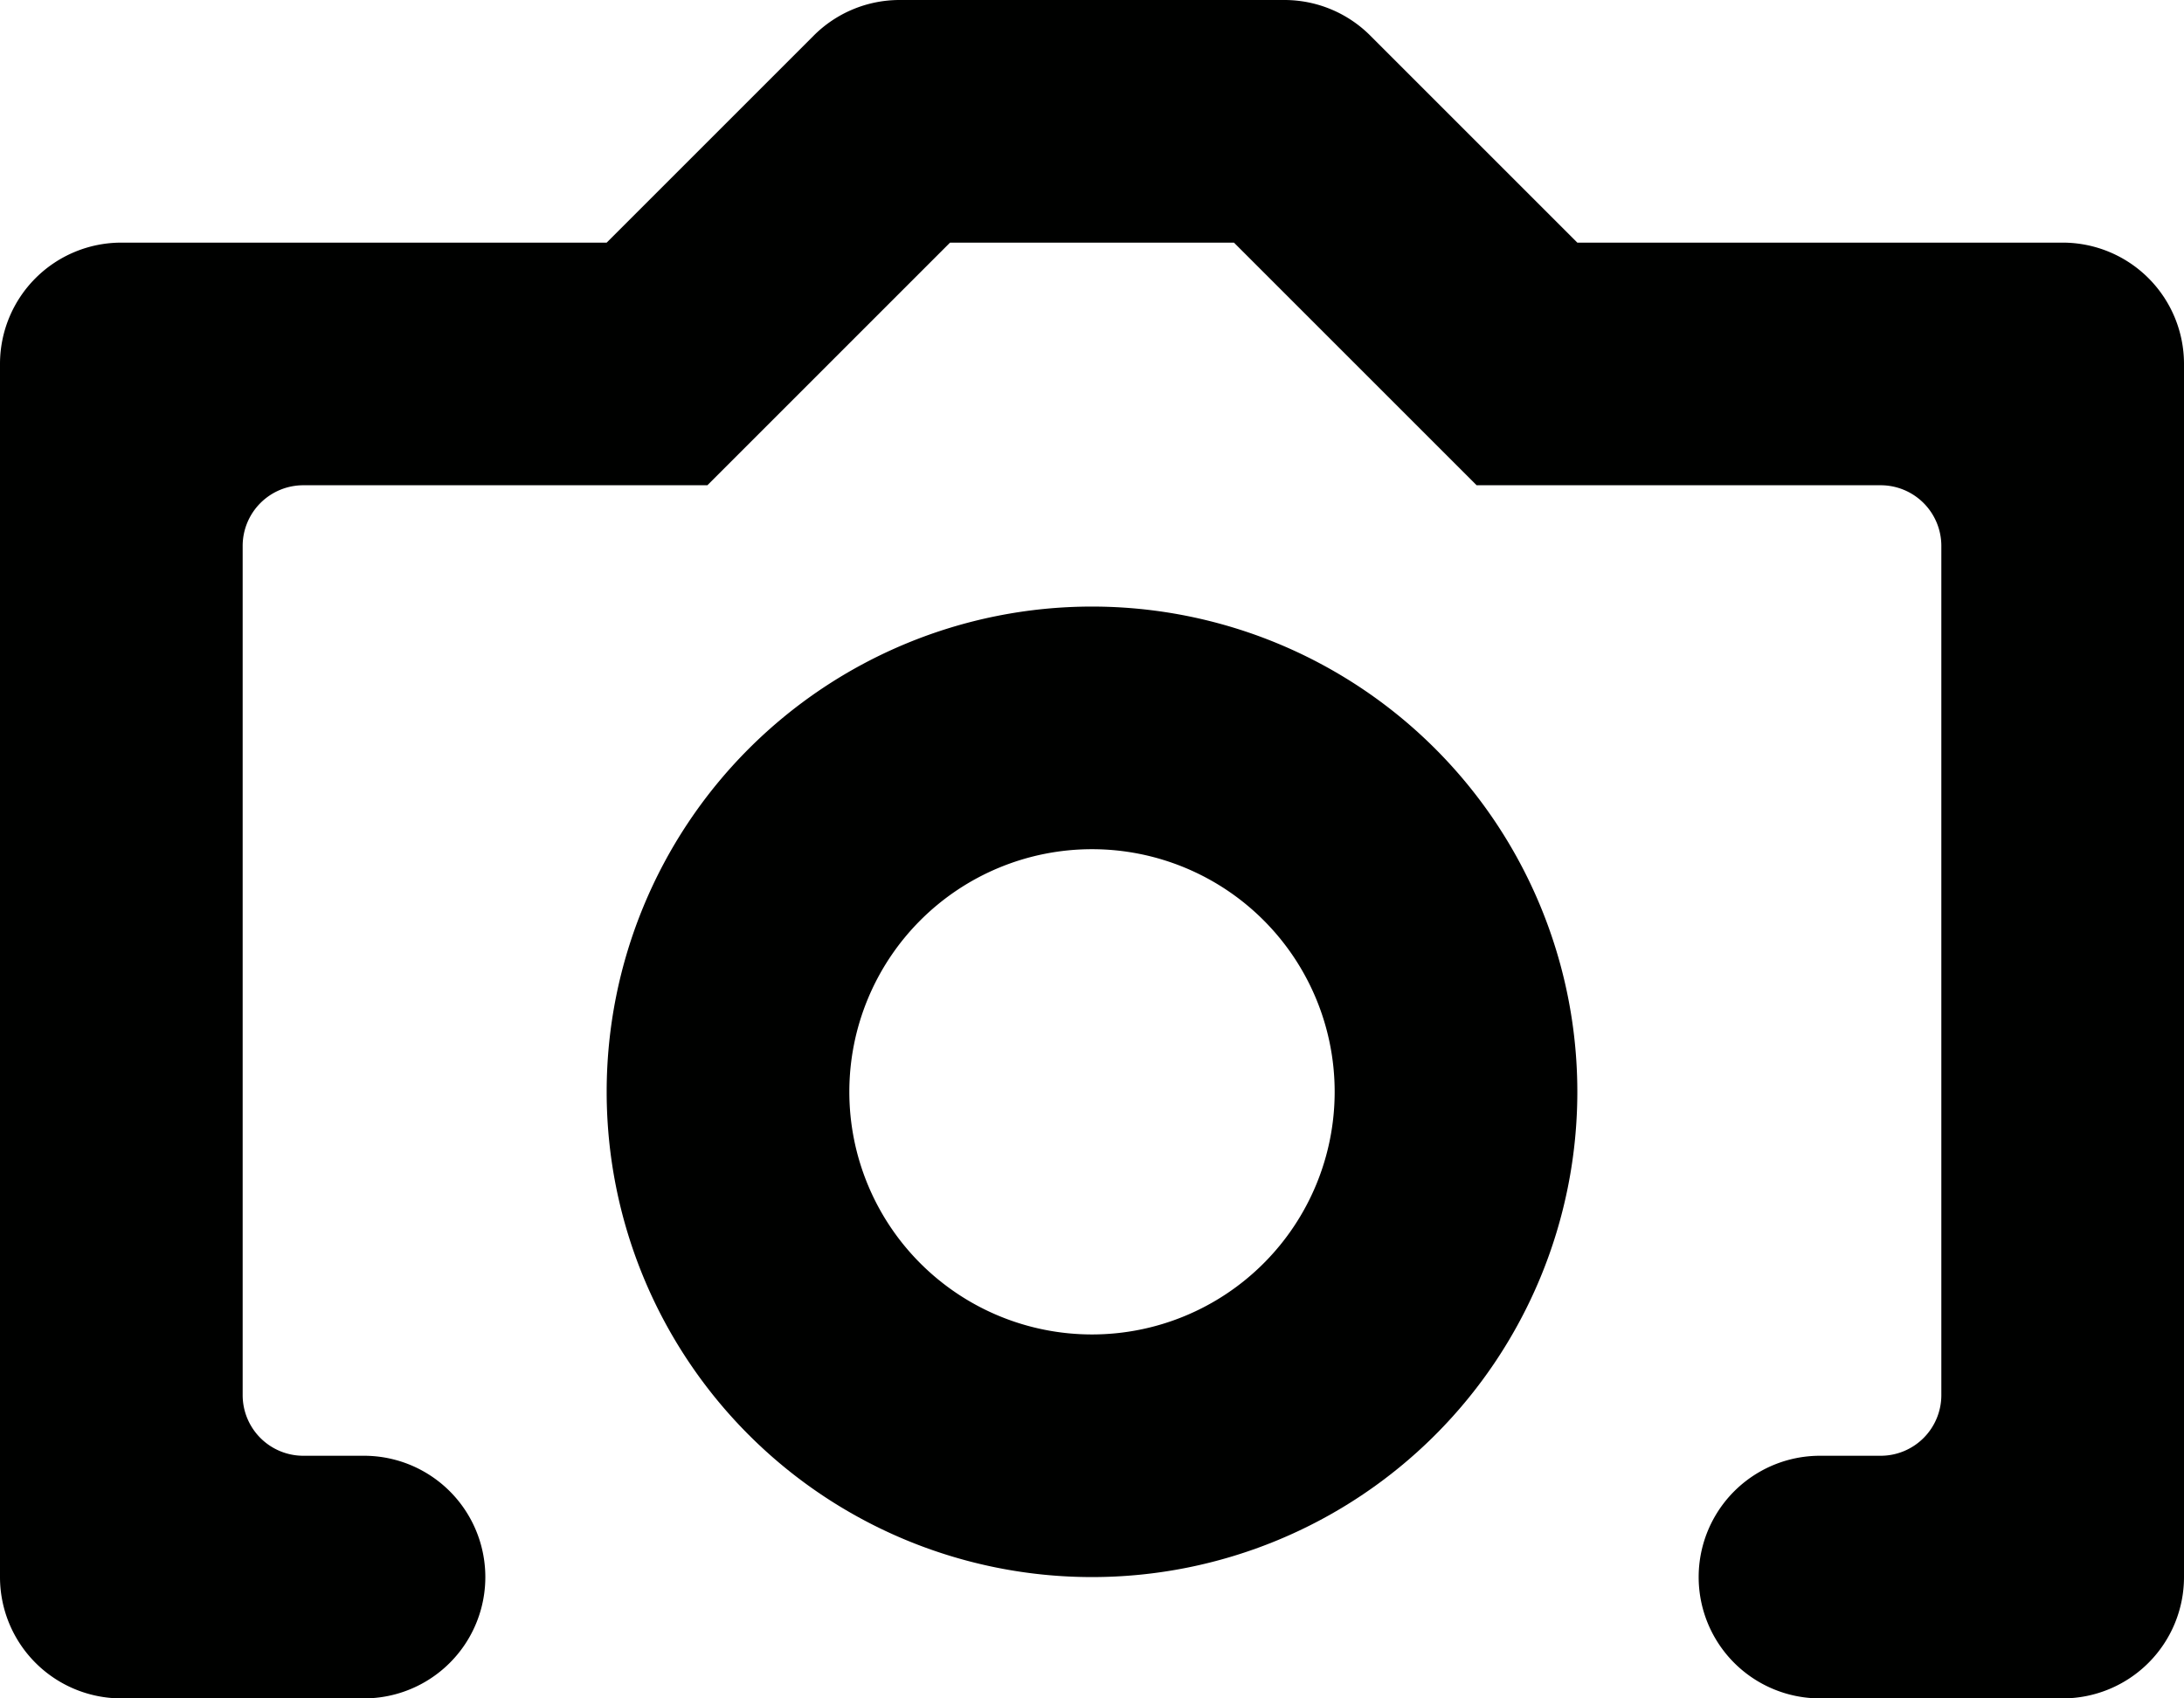
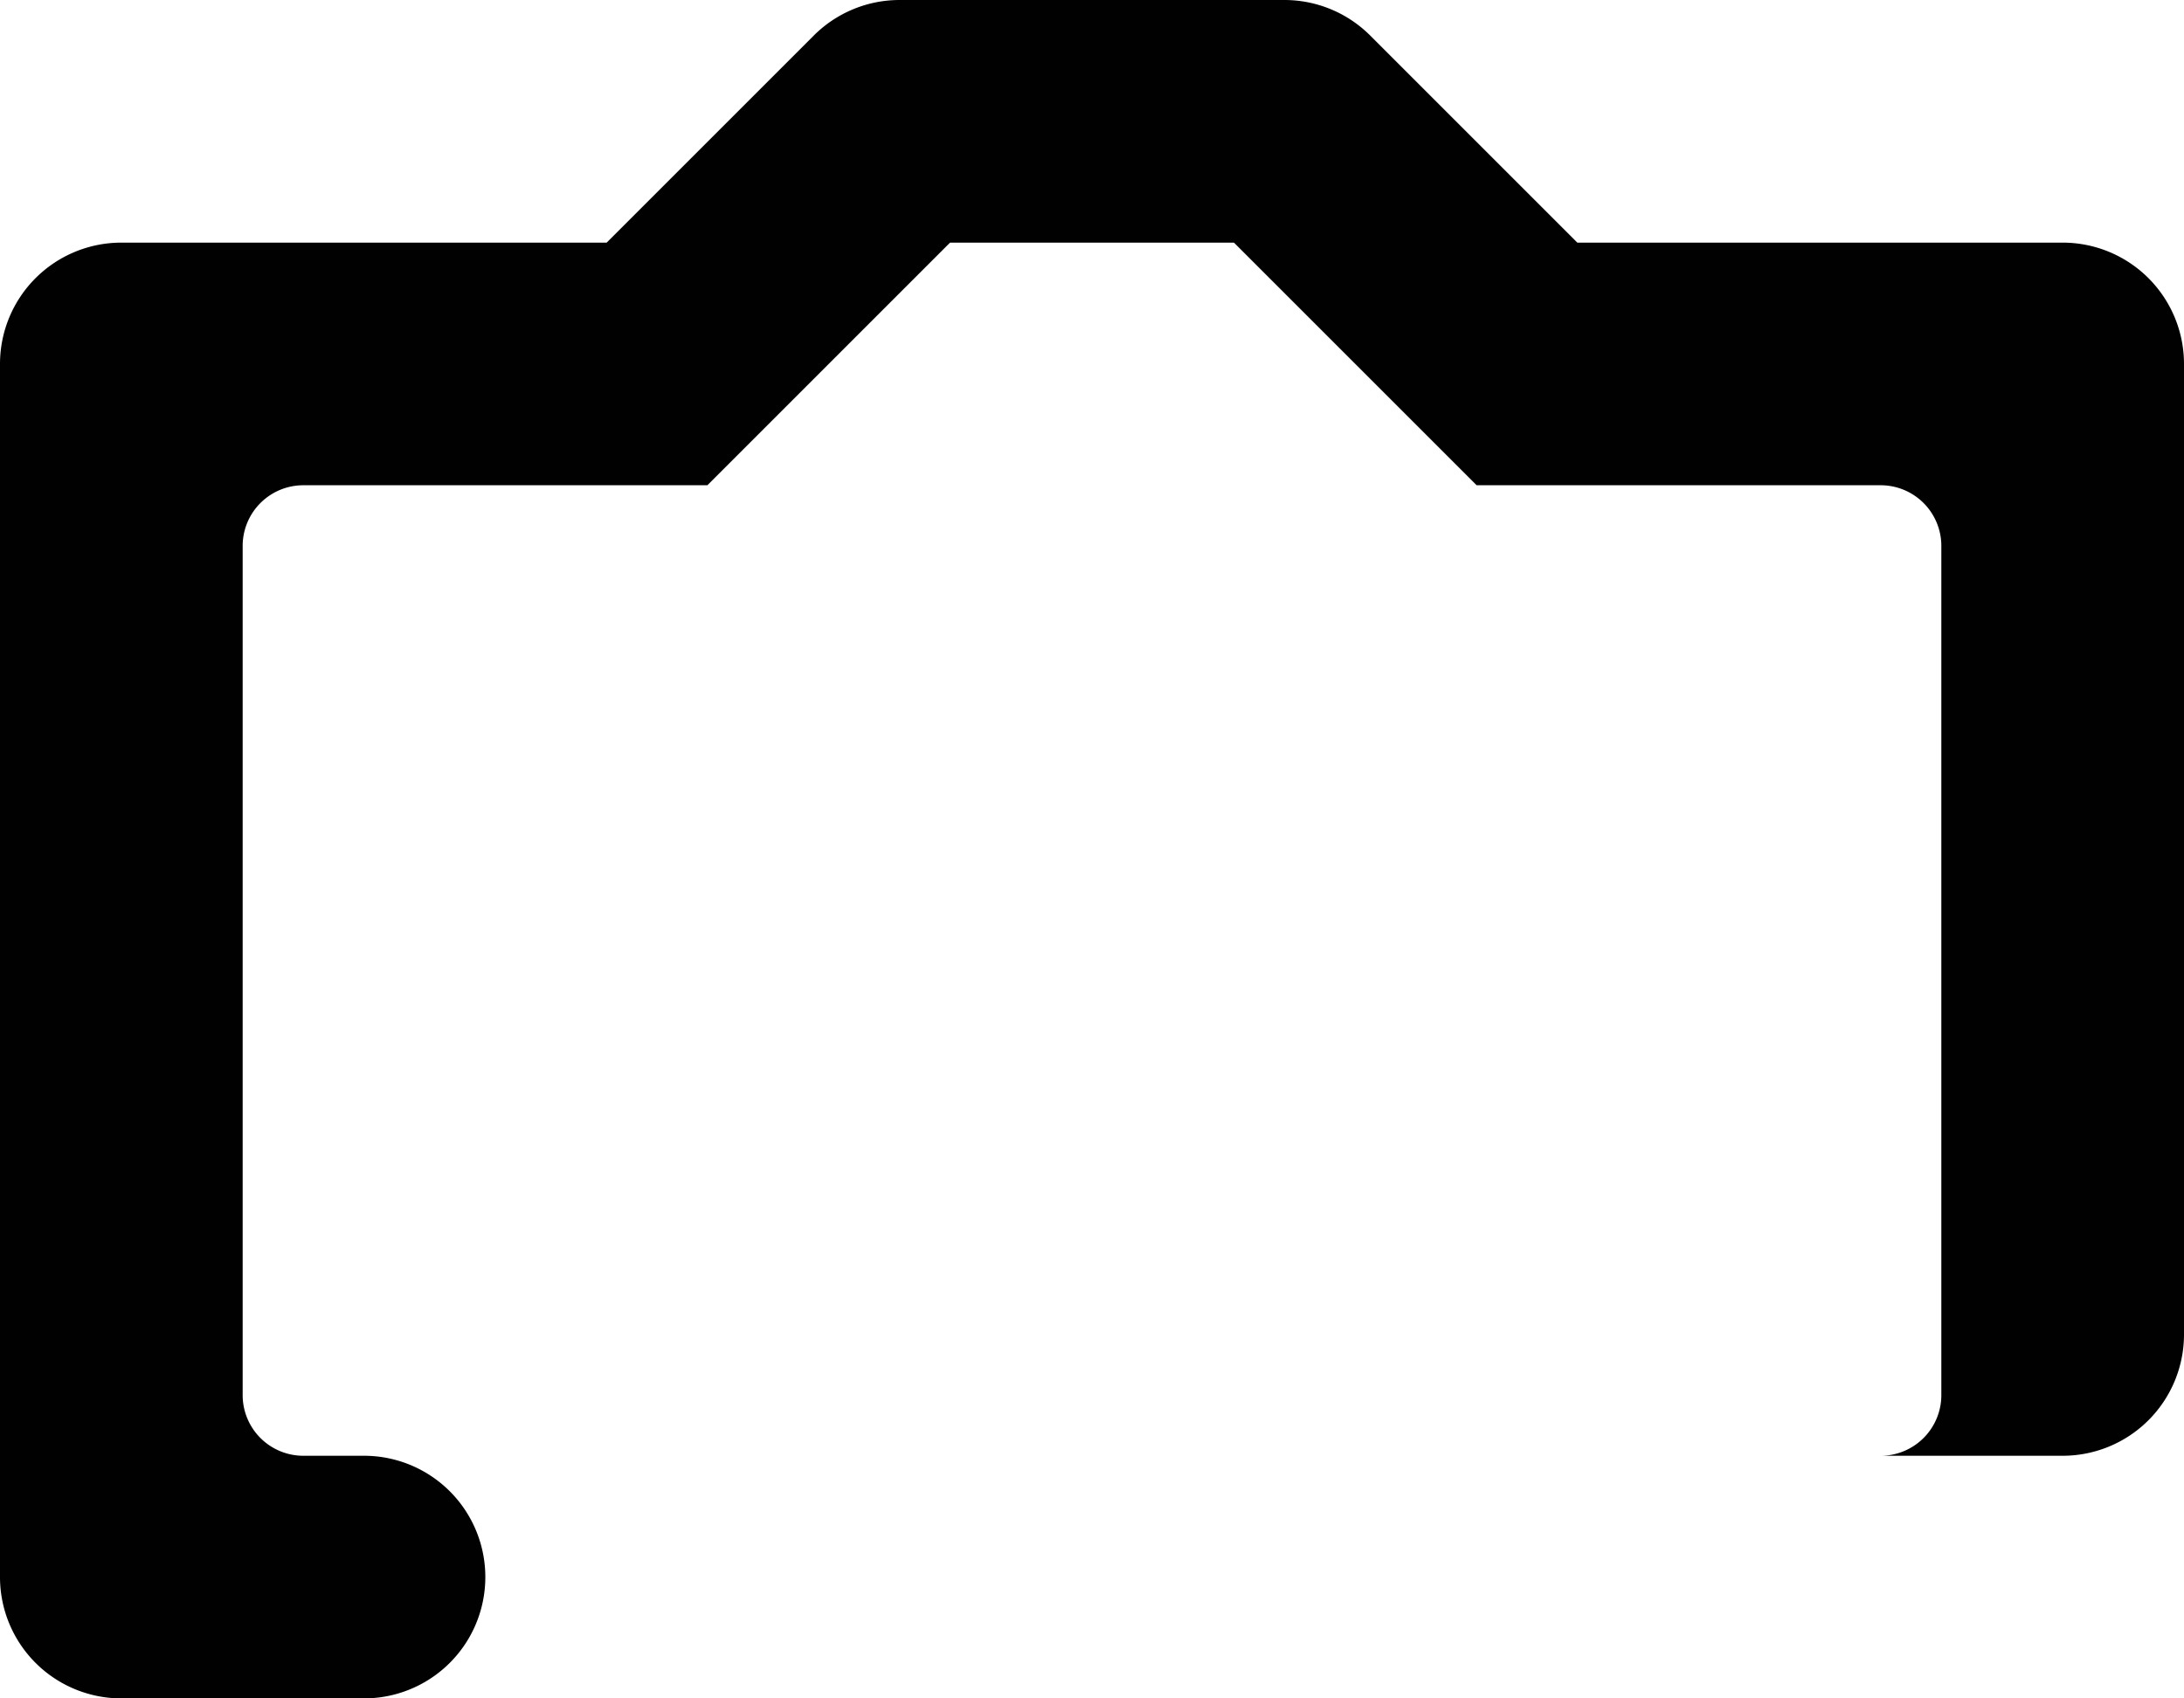
<svg xmlns="http://www.w3.org/2000/svg" id="Lager_99" data-name="Lager 99" width="36" height="28" viewBox="0 0 36 28">
  <title>camera</title>
-   <path d="M34,9H26L22.59,5.59A2,2,0,0,0,21.17,5H14.83a2,2,0,0,0-1.42.59L10,9H2a2,2,0,0,0-2,2V31a2,2,0,0,0,2,2H6a2,2,0,0,0,0-4H5a1,1,0,0,1-1-1V14a1,1,0,0,1,1-1h6.66l1.17-1.17L15.66,9h4.68l2.83,2.83L24.34,13H31a1,1,0,0,1,1,1V28a1,1,0,0,1-1,1H30a2,2,0,0,0,0,4h4a2,2,0,0,0,2-2V11A2,2,0,0,0,34,9Z" transform="translate(0 -5)" style="fill:#000100" />
-   <path d="M18,19a4,4,0,1,1-4,4,4,4,0,0,1,4-4m0-4a8,8,0,1,0,8,8,8,8,0,0,0-8-8Z" transform="translate(0 -5)" style="fill:#000100" />
+   <path d="M34,9H26L22.59,5.59A2,2,0,0,0,21.17,5H14.83a2,2,0,0,0-1.42.59L10,9H2a2,2,0,0,0-2,2V31a2,2,0,0,0,2,2H6a2,2,0,0,0,0-4H5a1,1,0,0,1-1-1V14a1,1,0,0,1,1-1h6.66l1.17-1.17L15.66,9h4.68l2.83,2.83L24.34,13H31a1,1,0,0,1,1,1V28a1,1,0,0,1-1,1H30h4a2,2,0,0,0,2-2V11A2,2,0,0,0,34,9Z" transform="translate(0 -5)" style="fill:#000100" />
</svg>